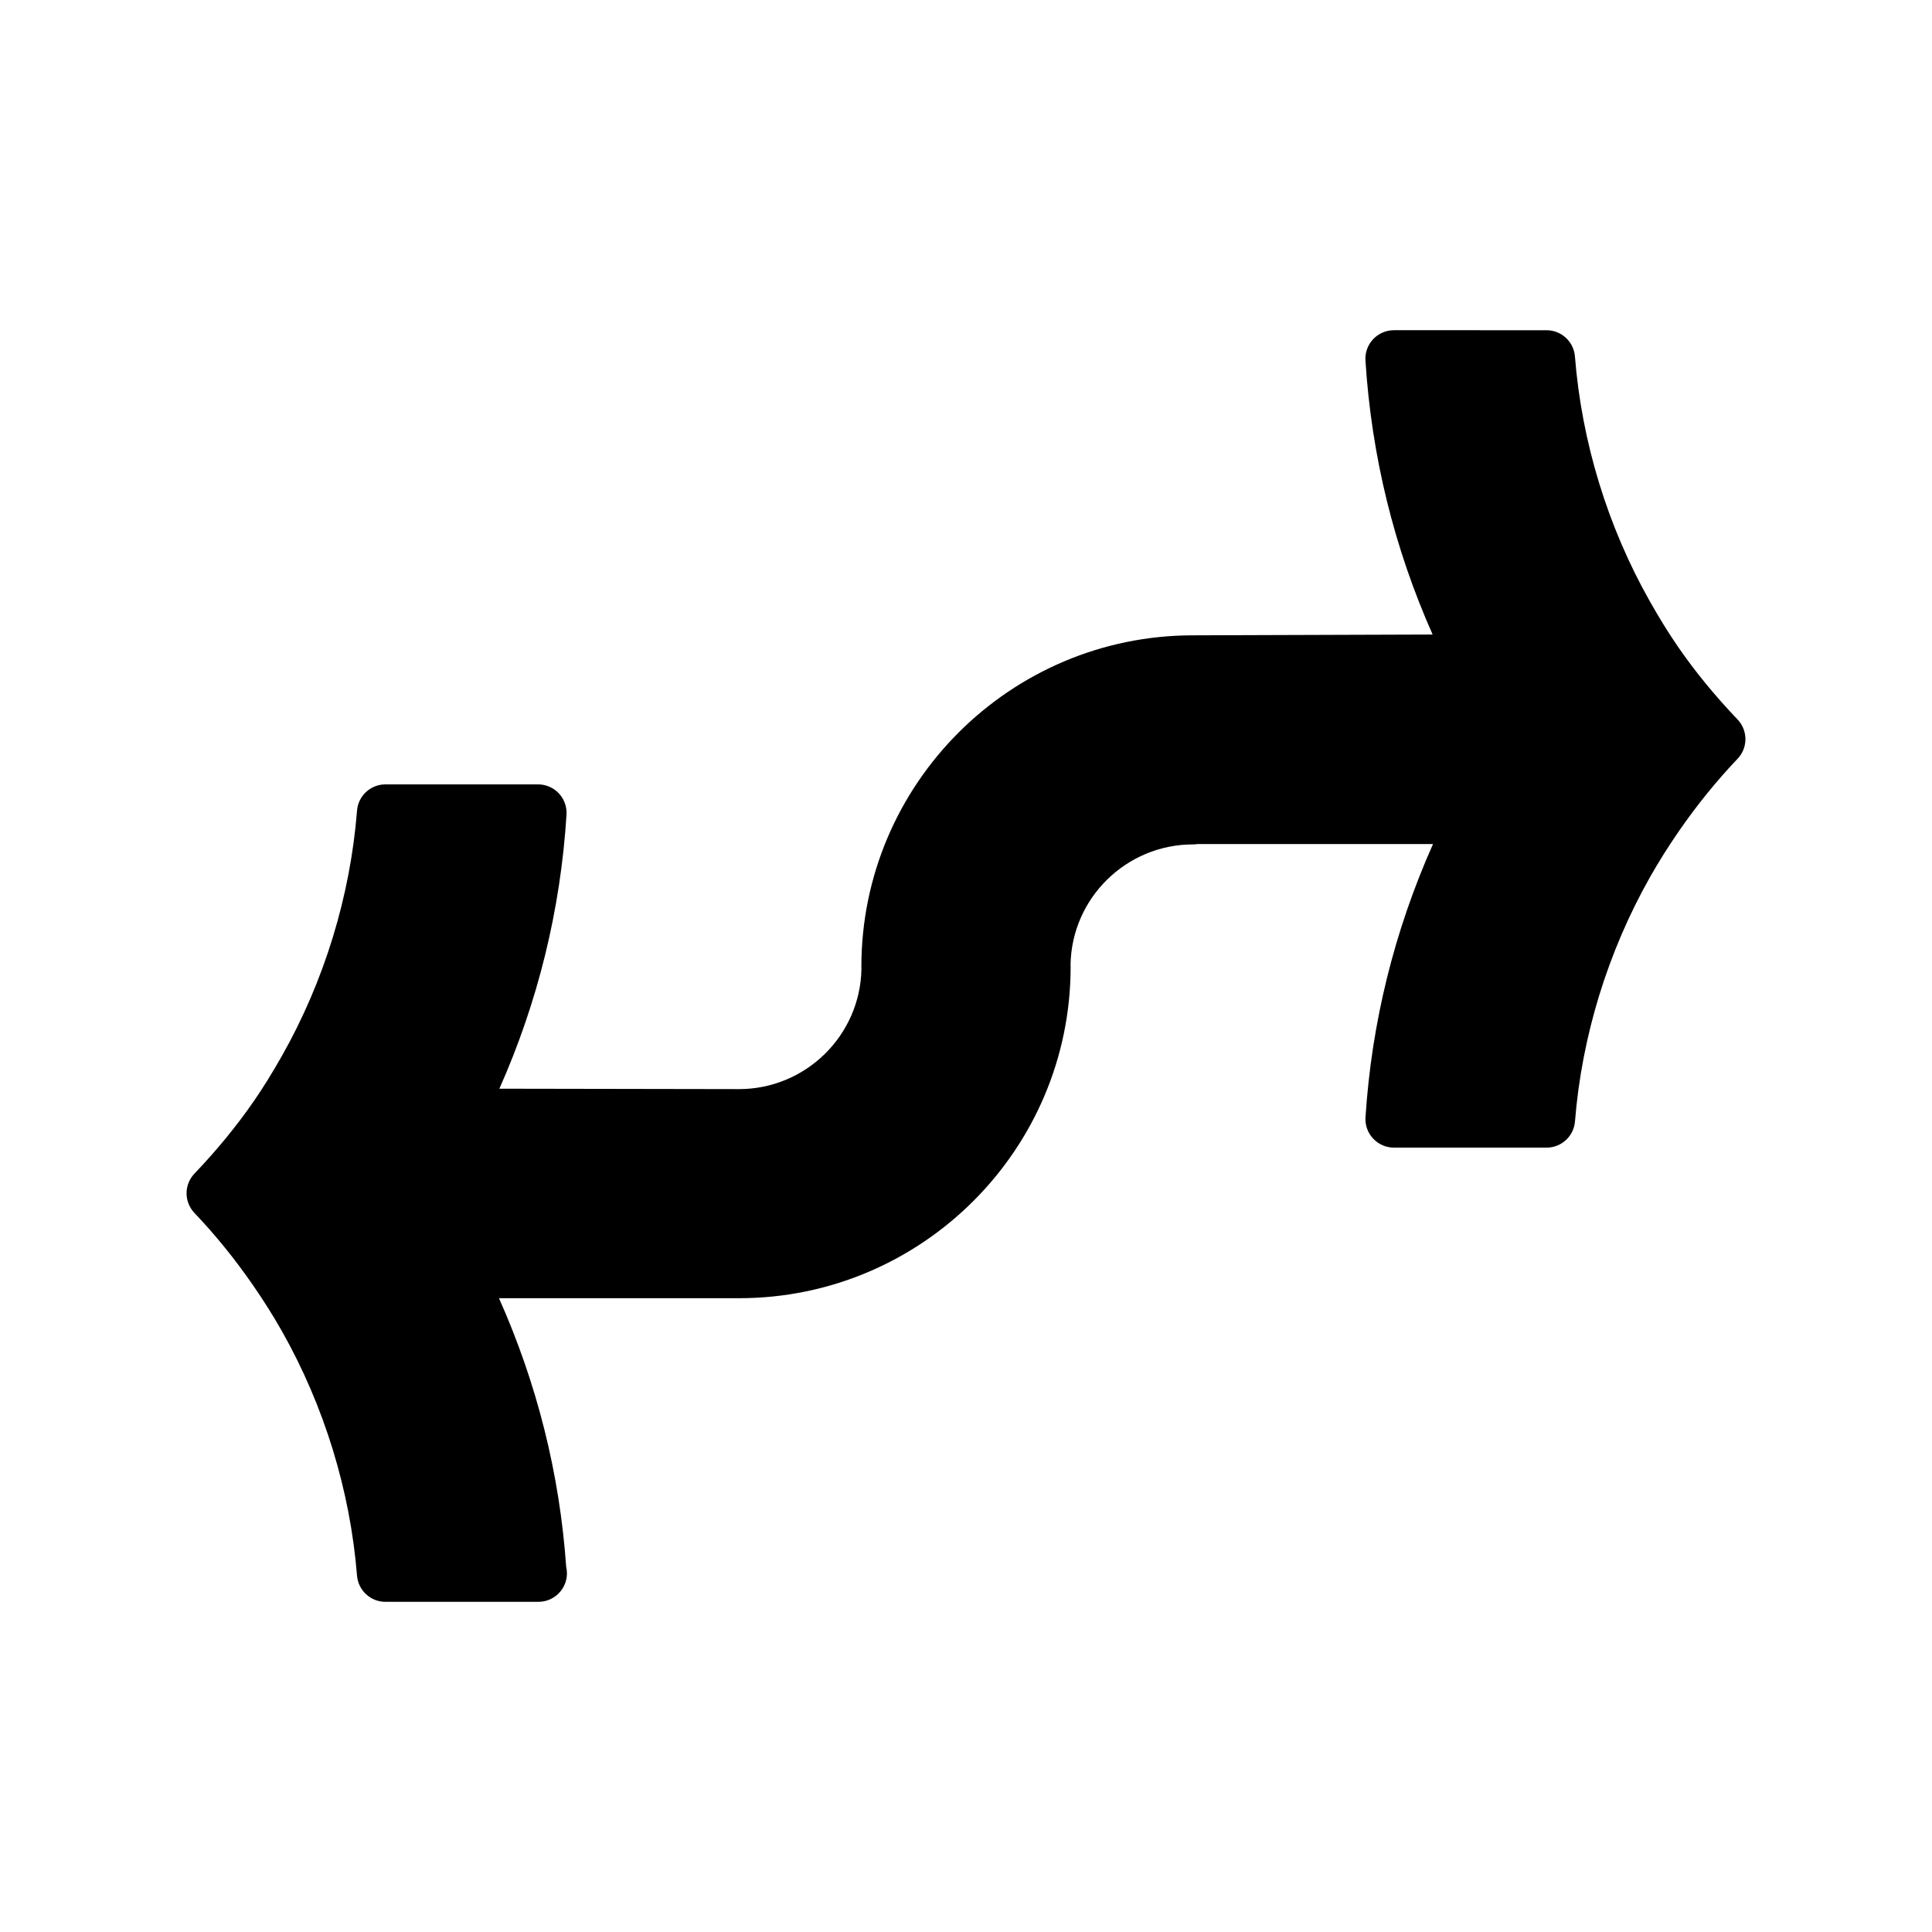
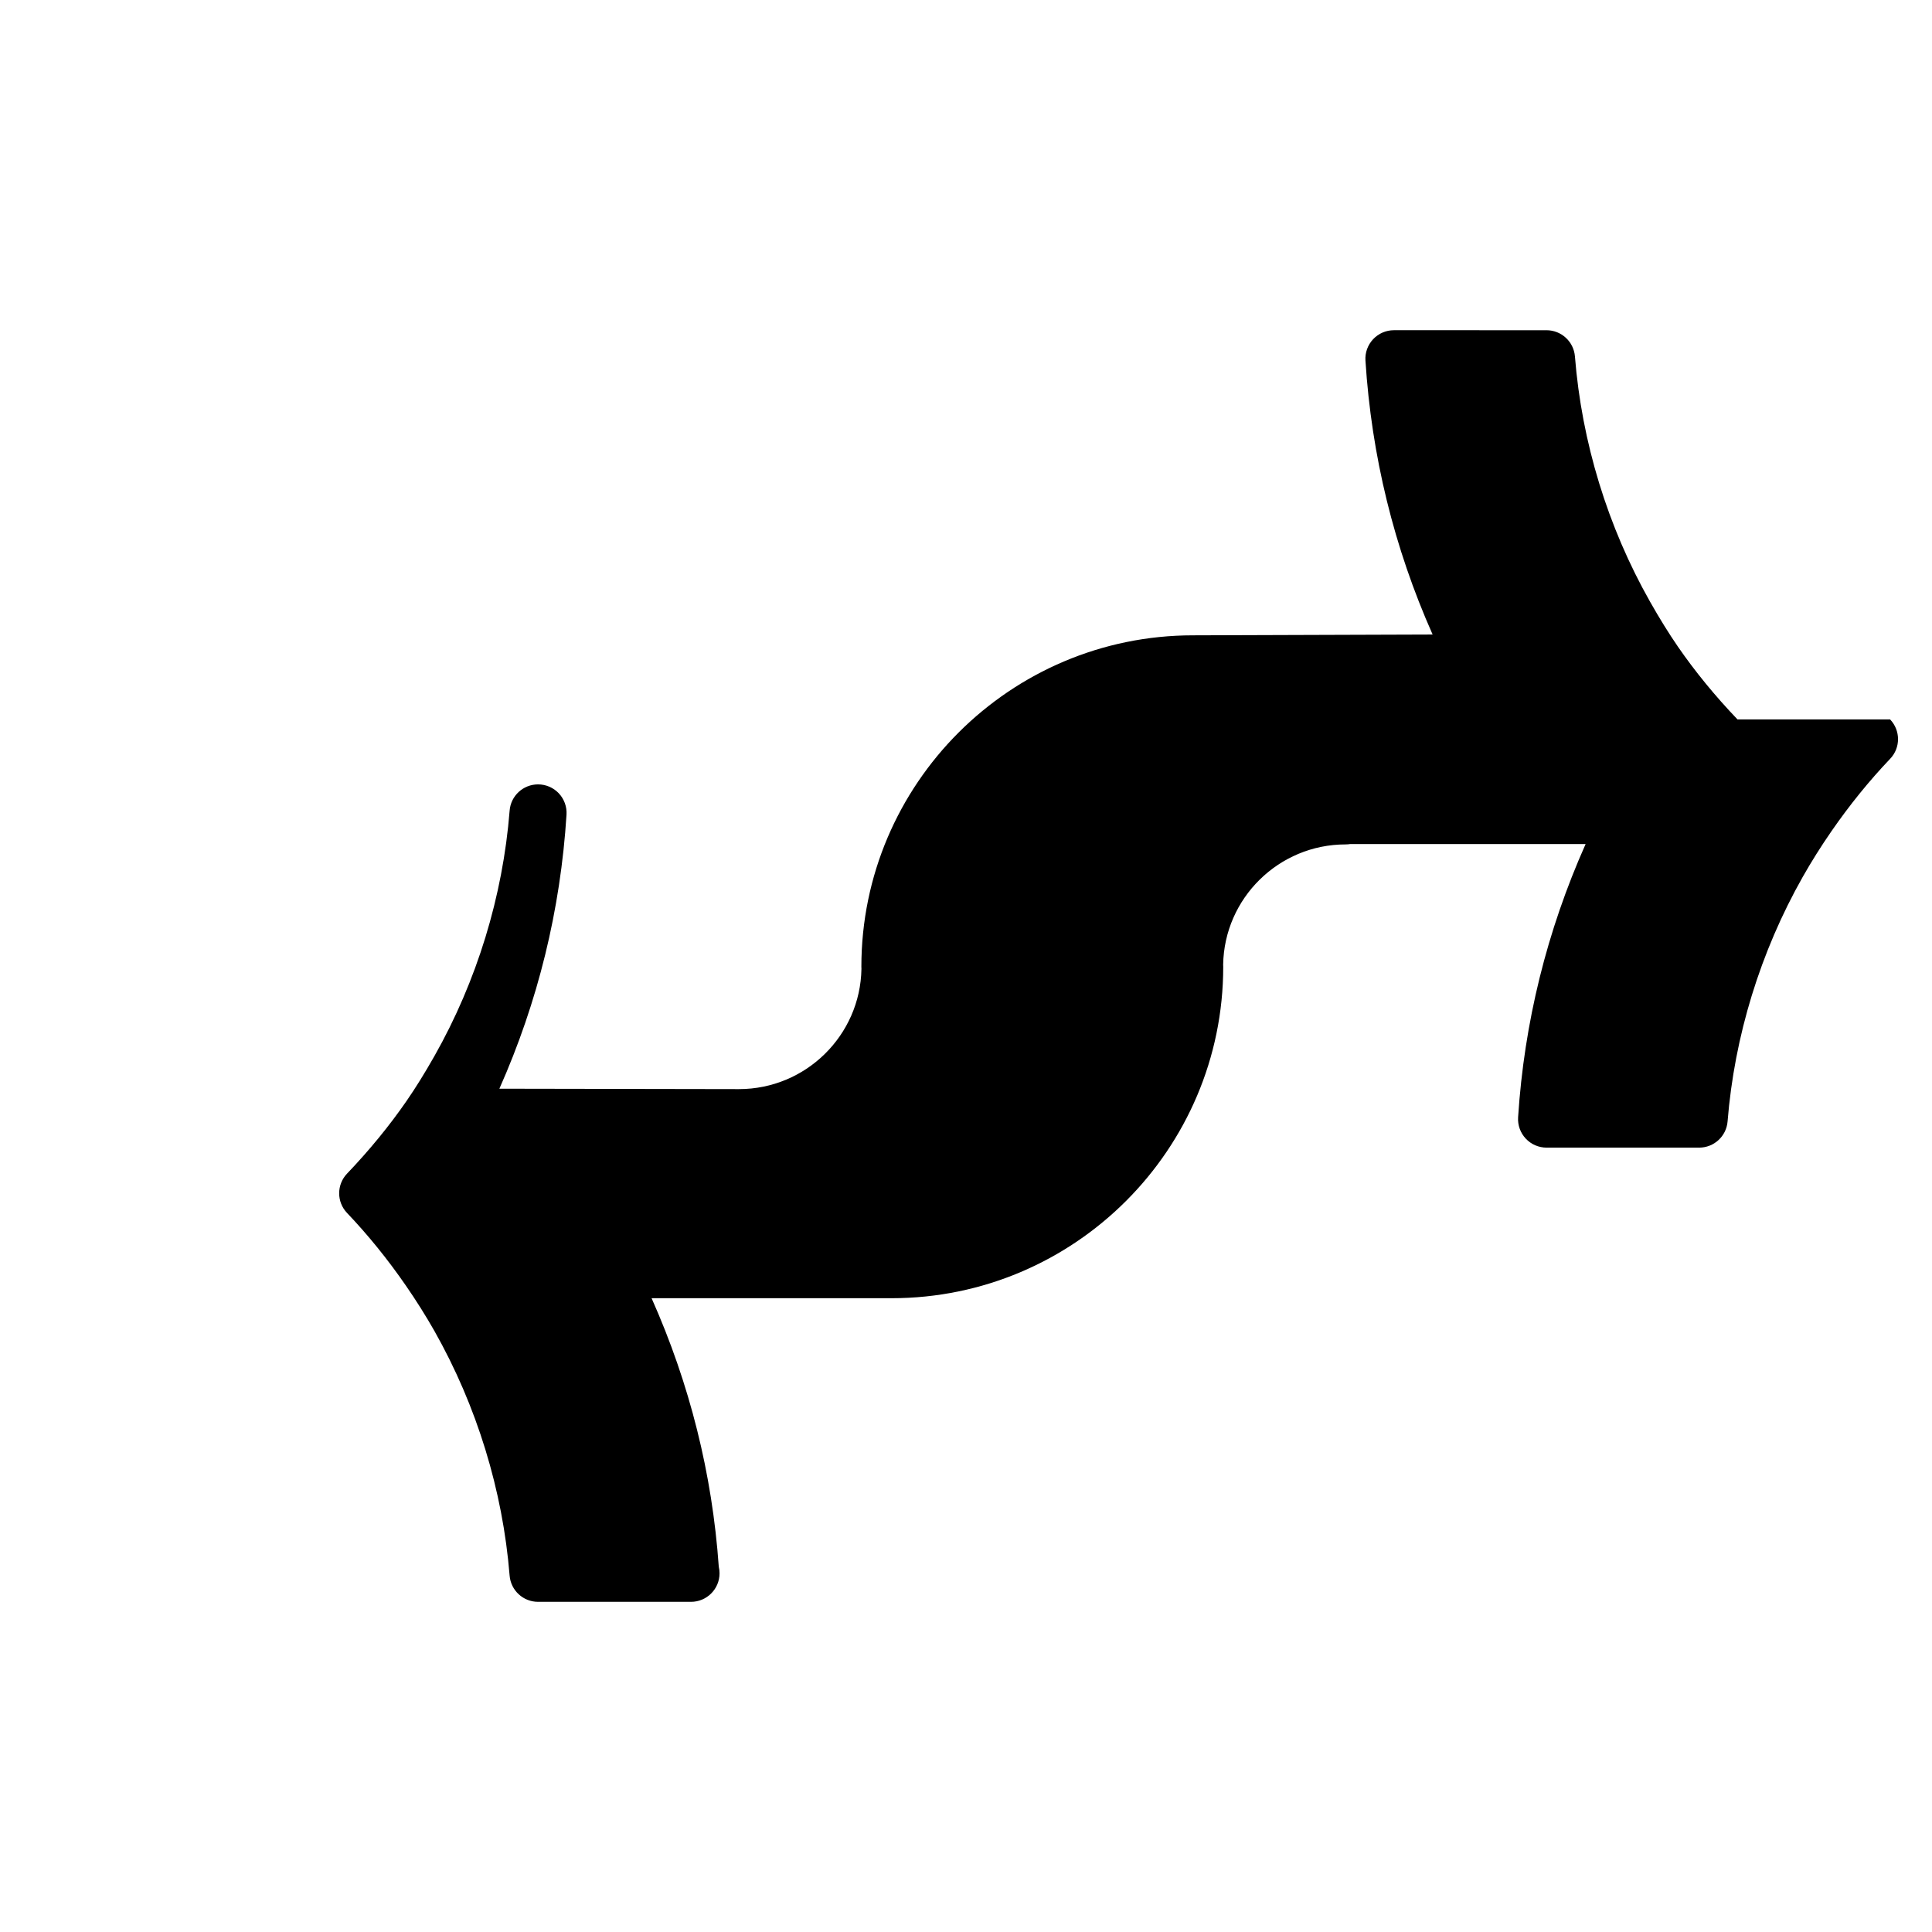
<svg xmlns="http://www.w3.org/2000/svg" fill="#000000" width="800px" height="800px" version="1.1" viewBox="144 144 512 512">
-   <path d="m604.46 334.66c-5.91-6.184-11.227-12.664-15.785-19.277-2.422-3.523-4.84-7.418-7.387-11.914-11.23-19.824-18.117-42.301-19.914-65-0.312-3.93-3.594-6.957-7.531-6.957l-40.441-0.004c-2.086 0-4.086 0.863-5.512 2.387-1.426 1.523-2.168 3.566-2.031 5.648 1.598 25.234 7.578 49.605 17.801 72.613l-63.496 0.211c-48.461 0-87.891 39.402-87.891 87.836 0 0.188 0.004 0.367 0.02 0.551-0.297 17.625-14.746 31.871-32.465 31.871l-63.488-0.109c10.223-23.008 16.203-47.383 17.793-72.613 0.133-2.086-0.605-4.125-2.031-5.652-1.43-1.523-3.426-2.383-5.512-2.383h-40.441c-3.941 0-7.227 3.031-7.531 6.957-1.797 22.695-8.688 45.176-19.906 64.996-2.574 4.539-4.992 8.438-7.391 11.914-4.559 6.606-9.871 13.09-15.785 19.281-2.785 2.918-2.793 7.508-0.004 10.43 5.547 5.824 10.777 12.281 15.547 19.191 2.777 4.012 5.336 8.082 7.609 12.09 11.227 19.852 18.113 42.27 19.926 64.82 0.316 3.926 3.594 6.953 7.531 6.953h40.441 0.102c4.176 0 7.559-3.387 7.559-7.559 0-0.594-0.07-1.18-0.203-1.738-1.727-24.621-7.707-48.496-17.805-71.164h63.598c48.461 0 87.891-39.402 87.891-87.844 0-0.188-0.004-0.367-0.02-0.551 0.297-17.625 14.746-31.867 32.465-31.867 0.418 0 0.82-0.035 1.219-0.102h62.375c-10.27 23.043-16.277 47.344-17.895 72.414-0.133 2.086 0.598 4.133 2.031 5.656 1.426 1.523 3.426 2.387 5.512 2.387h40.441c3.941 0 7.219-3.027 7.531-6.953 1.809-22.566 8.699-44.977 19.926-64.809 2.258-3.988 4.816-8.062 7.609-12.102 4.793-6.926 10.02-13.383 15.551-19.184 2.785-2.914 2.777-7.508-0.012-10.426z" />
+   <path d="m604.46 334.66c-5.91-6.184-11.227-12.664-15.785-19.277-2.422-3.523-4.84-7.418-7.387-11.914-11.23-19.824-18.117-42.301-19.914-65-0.312-3.93-3.594-6.957-7.531-6.957l-40.441-0.004c-2.086 0-4.086 0.863-5.512 2.387-1.426 1.523-2.168 3.566-2.031 5.648 1.598 25.234 7.578 49.605 17.801 72.613l-63.496 0.211c-48.461 0-87.891 39.402-87.891 87.836 0 0.188 0.004 0.367 0.02 0.551-0.297 17.625-14.746 31.871-32.465 31.871l-63.488-0.109c10.223-23.008 16.203-47.383 17.793-72.613 0.133-2.086-0.605-4.125-2.031-5.652-1.43-1.523-3.426-2.383-5.512-2.383c-3.941 0-7.227 3.031-7.531 6.957-1.797 22.695-8.688 45.176-19.906 64.996-2.574 4.539-4.992 8.438-7.391 11.914-4.559 6.606-9.871 13.09-15.785 19.281-2.785 2.918-2.793 7.508-0.004 10.43 5.547 5.824 10.777 12.281 15.547 19.191 2.777 4.012 5.336 8.082 7.609 12.09 11.227 19.852 18.113 42.27 19.926 64.82 0.316 3.926 3.594 6.953 7.531 6.953h40.441 0.102c4.176 0 7.559-3.387 7.559-7.559 0-0.594-0.07-1.18-0.203-1.738-1.727-24.621-7.707-48.496-17.805-71.164h63.598c48.461 0 87.891-39.402 87.891-87.844 0-0.188-0.004-0.367-0.02-0.551 0.297-17.625 14.746-31.867 32.465-31.867 0.418 0 0.82-0.035 1.219-0.102h62.375c-10.27 23.043-16.277 47.344-17.895 72.414-0.133 2.086 0.598 4.133 2.031 5.656 1.426 1.523 3.426 2.387 5.512 2.387h40.441c3.941 0 7.219-3.027 7.531-6.953 1.809-22.566 8.699-44.977 19.926-64.809 2.258-3.988 4.816-8.062 7.609-12.102 4.793-6.926 10.02-13.383 15.551-19.184 2.785-2.914 2.777-7.508-0.012-10.426z" />
</svg>